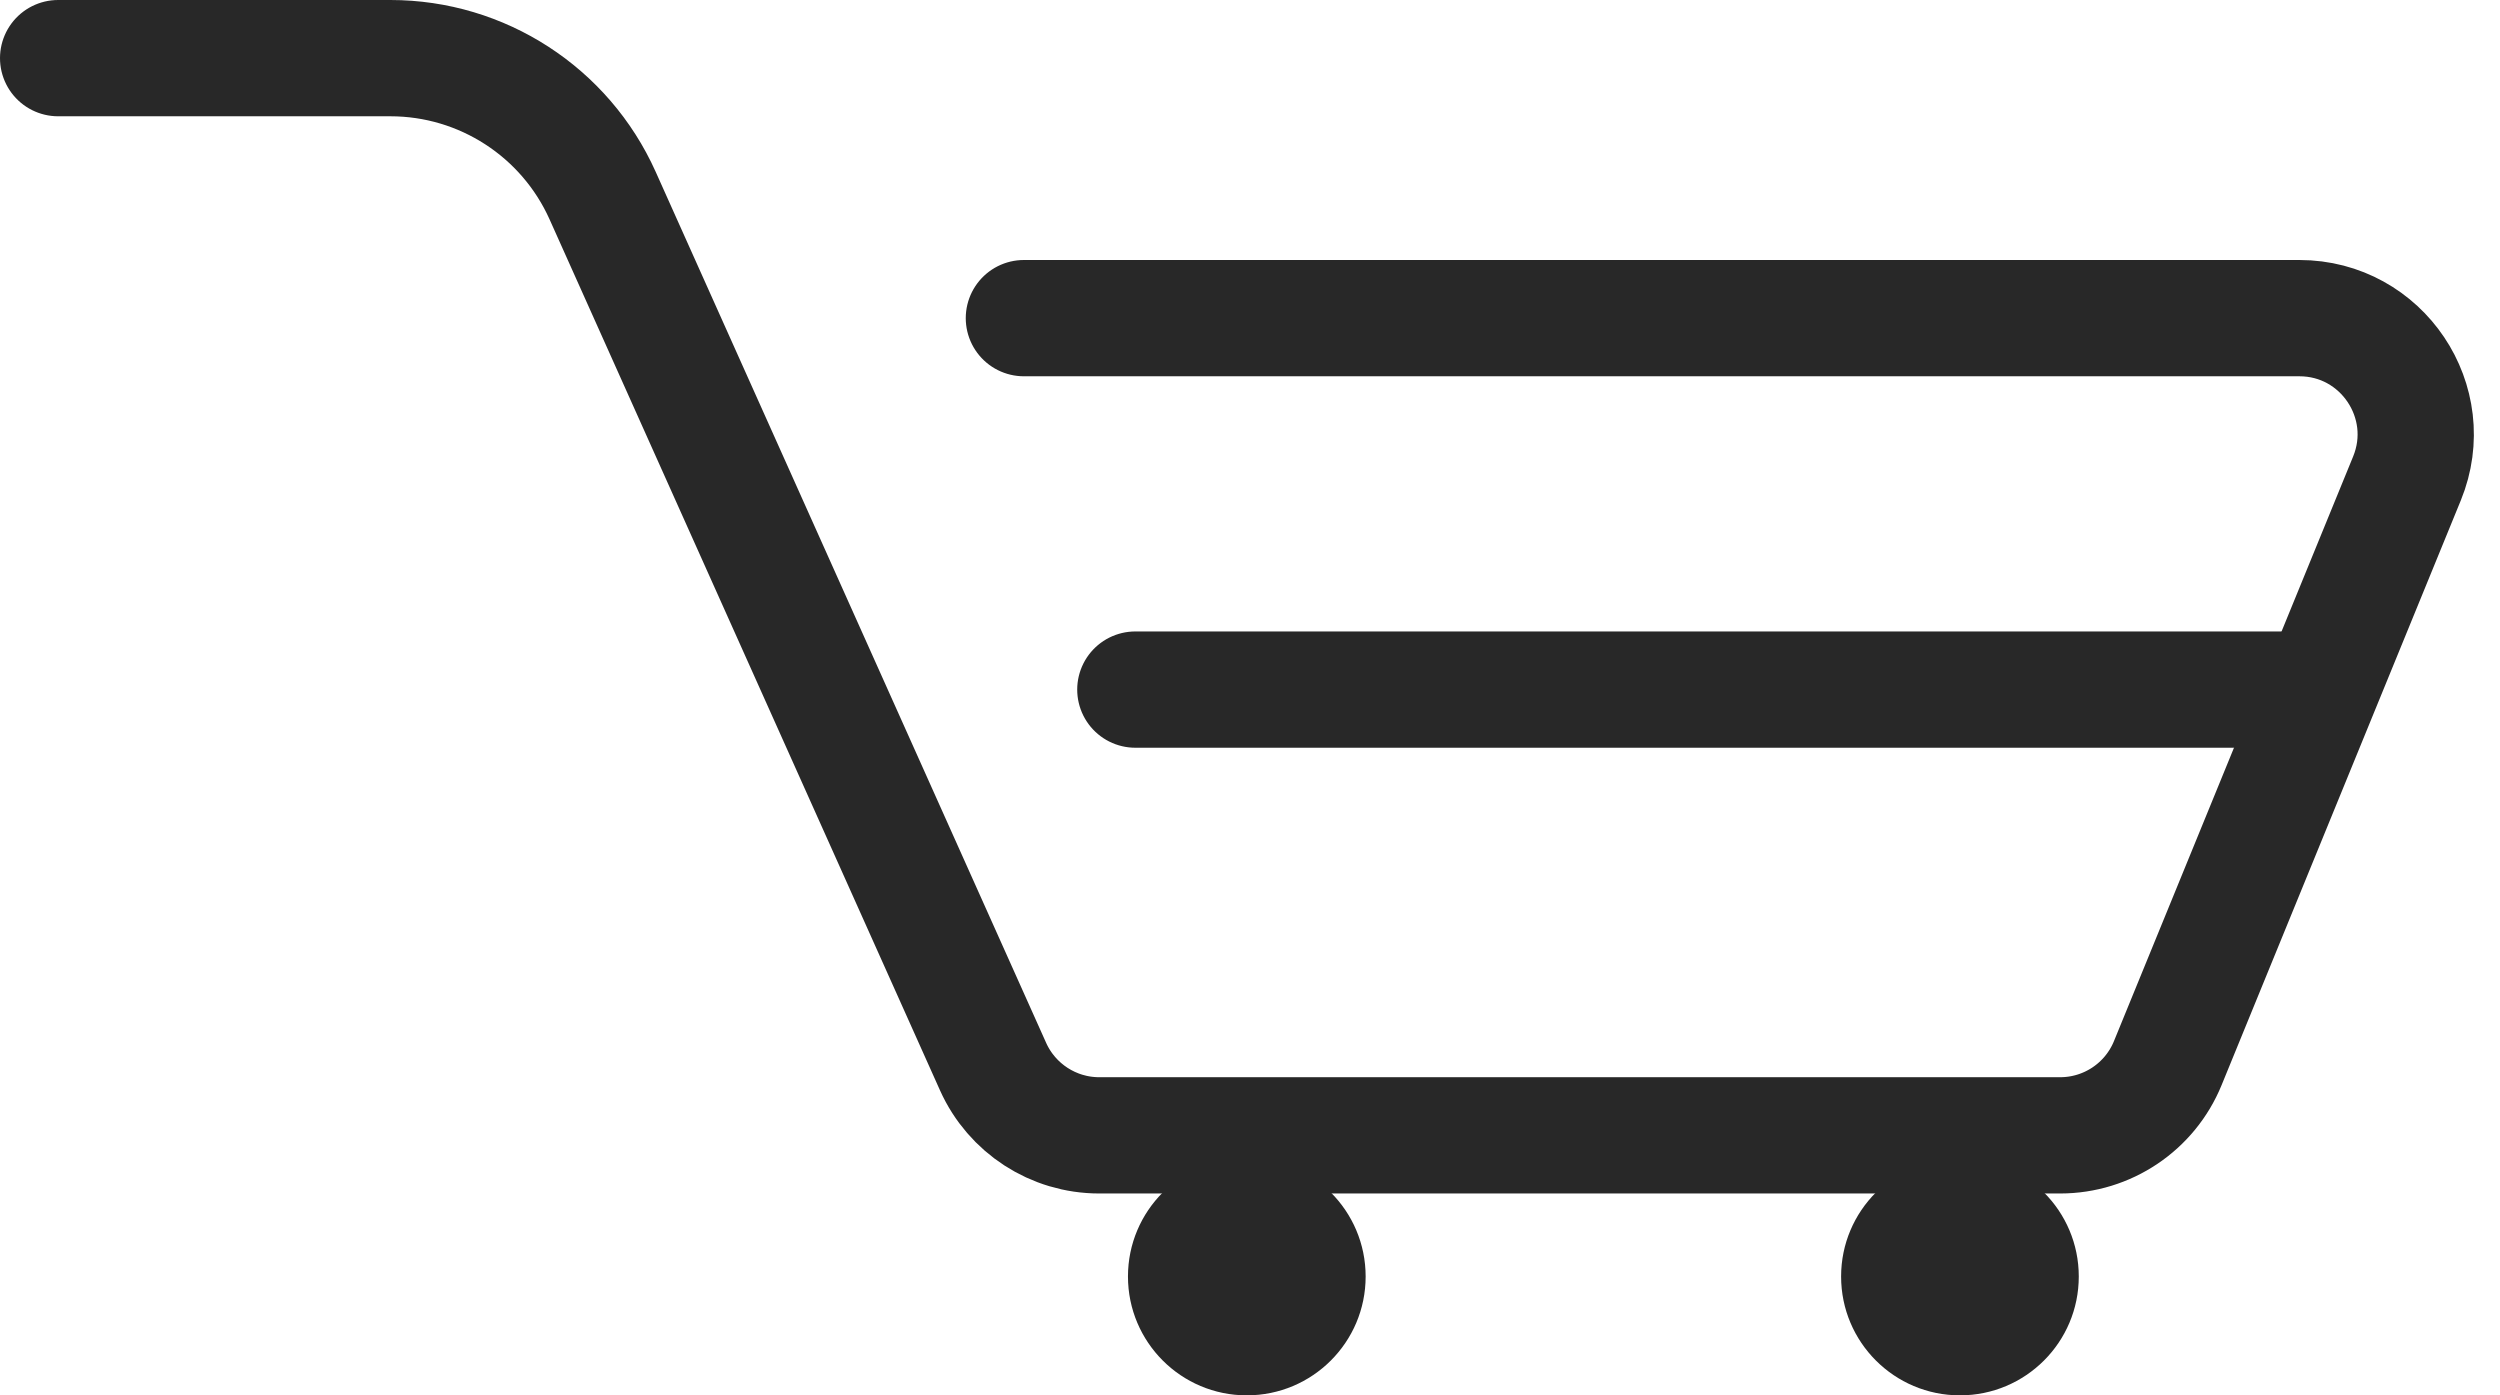
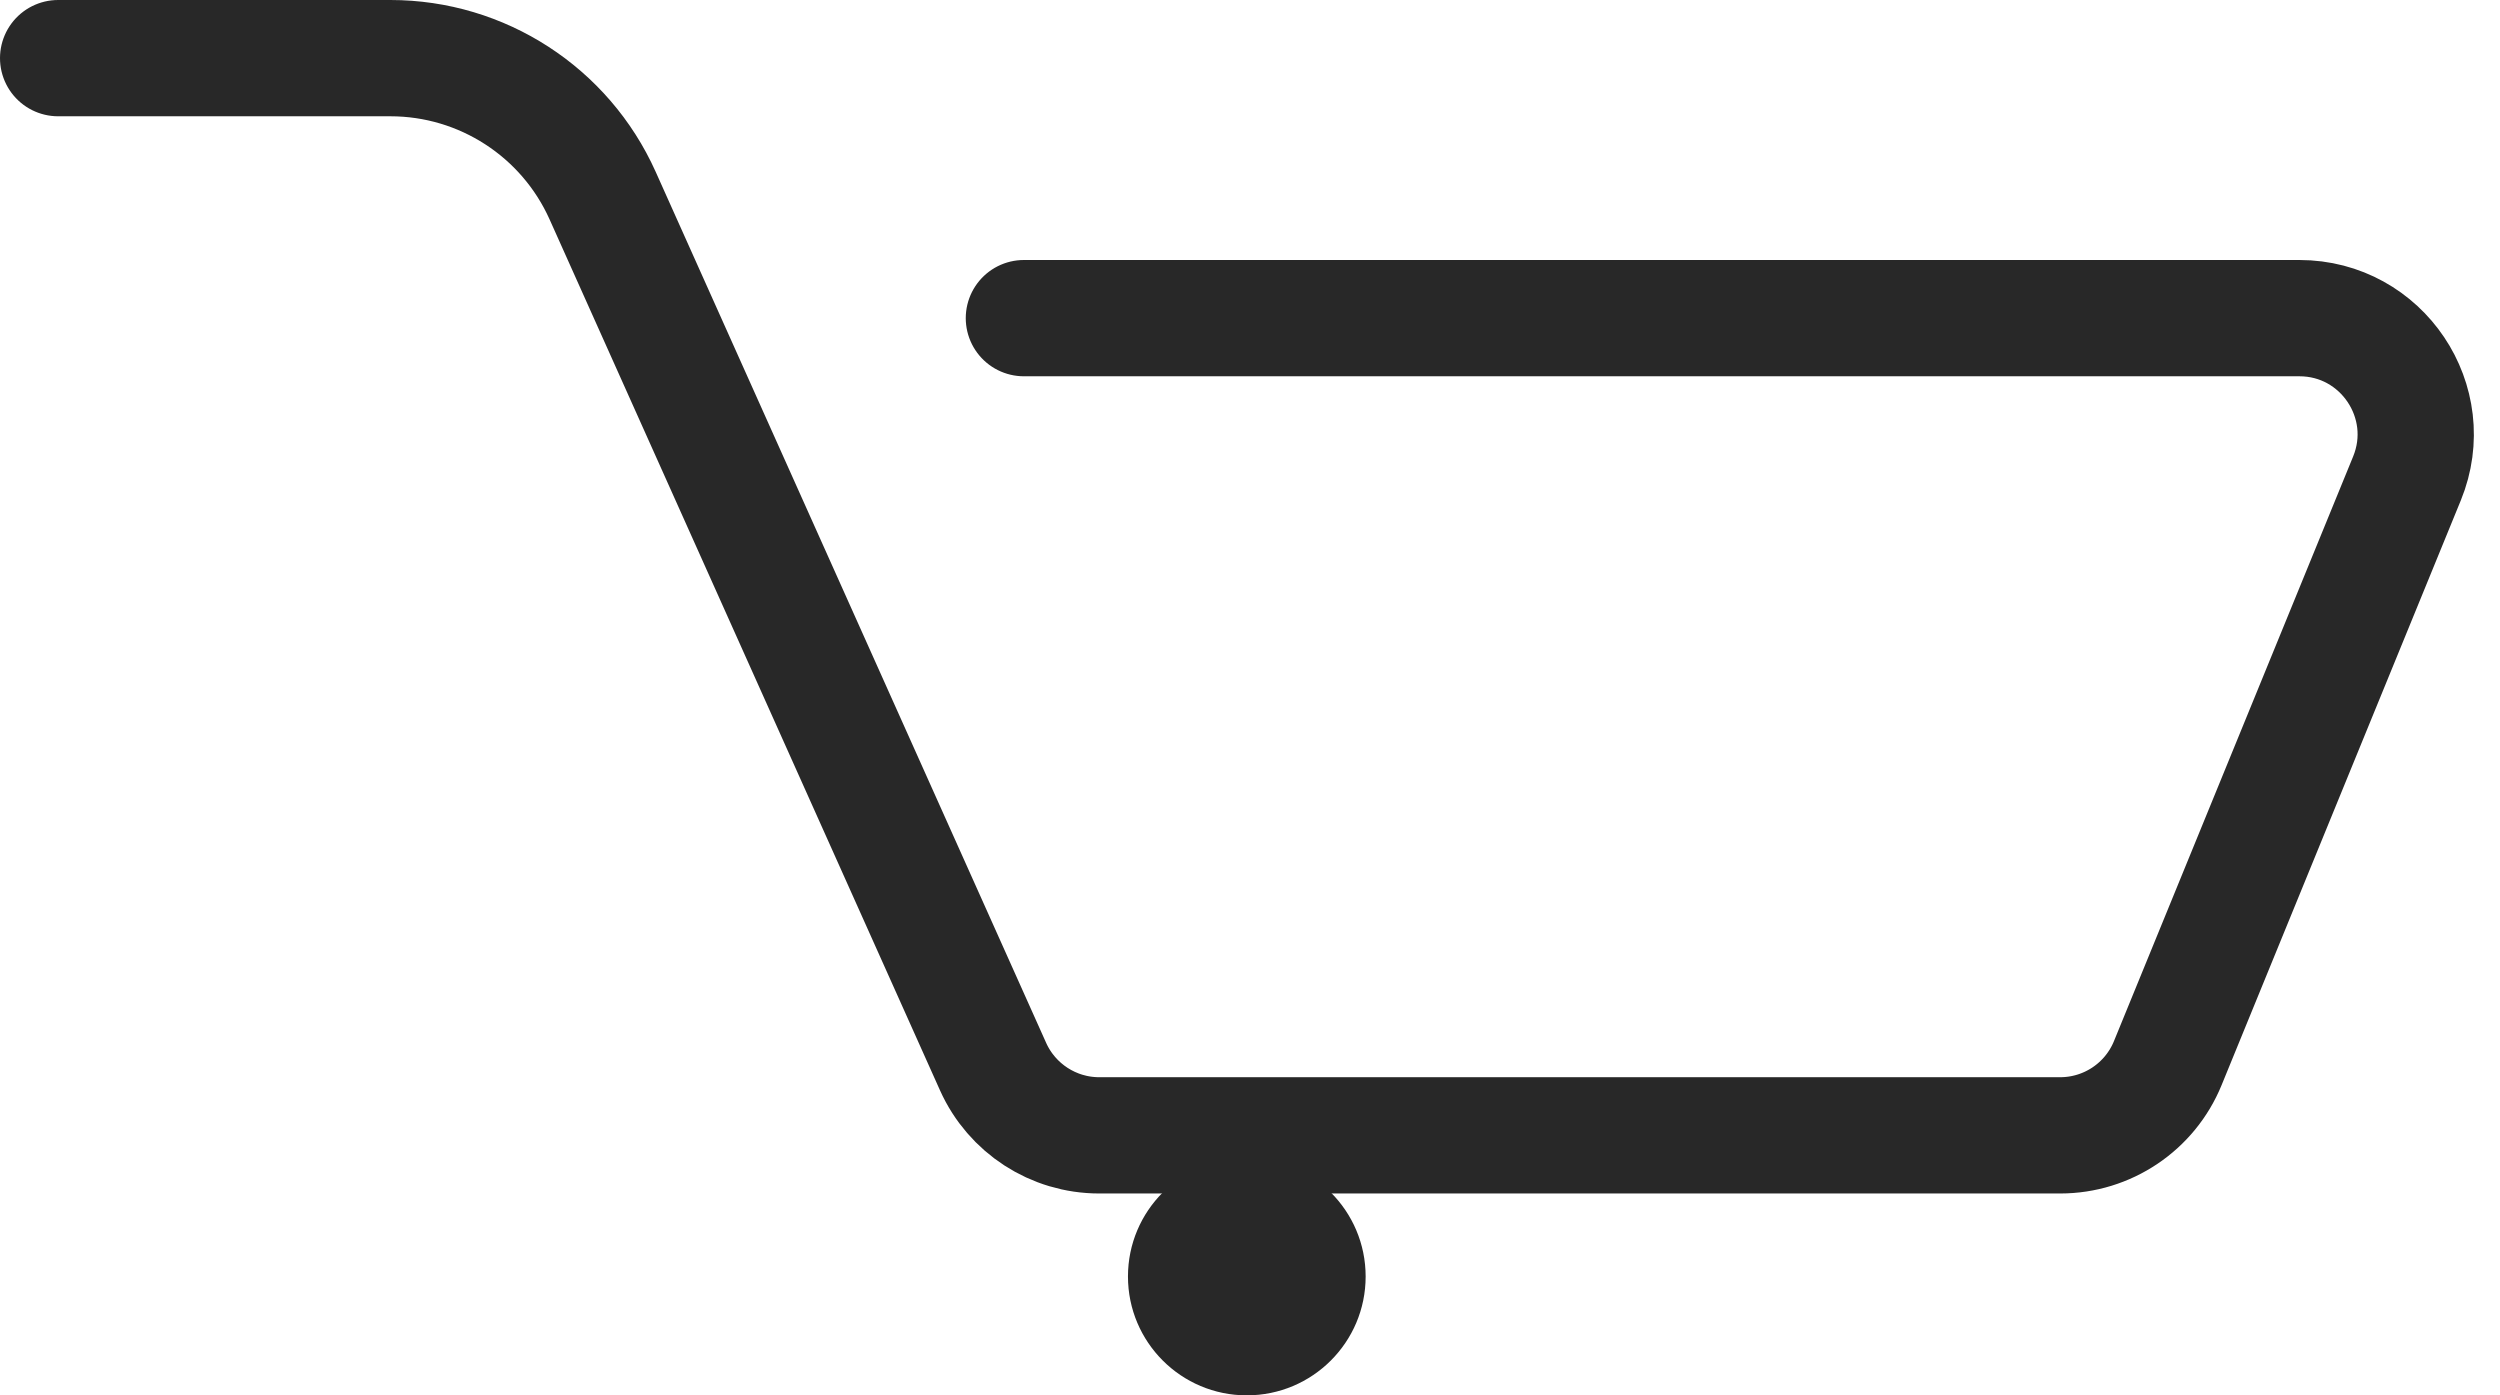
<svg xmlns="http://www.w3.org/2000/svg" width="43" height="24" viewBox="0 0 43 24" fill="none">
  <circle cx="21.445" cy="21.956" r="2.044" fill="#282828" />
-   <circle cx="33.711" cy="21.956" r="2.044" fill="#282828" />
  <path d="M1 1H6.715C8.291 1 9.72 1.926 10.365 3.364L17.081 18.346C17.404 19.065 18.118 19.528 18.906 19.528H35.435C36.247 19.528 36.979 19.037 37.286 18.285L41.4 8.229C41.938 6.914 40.97 5.472 39.549 5.472H17.611" stroke="#282828" stroke-width="2" stroke-linecap="round" />
-   <path d="M19.528 11.861H39.333" stroke="#282828" stroke-width="2" stroke-linecap="round" />
</svg>